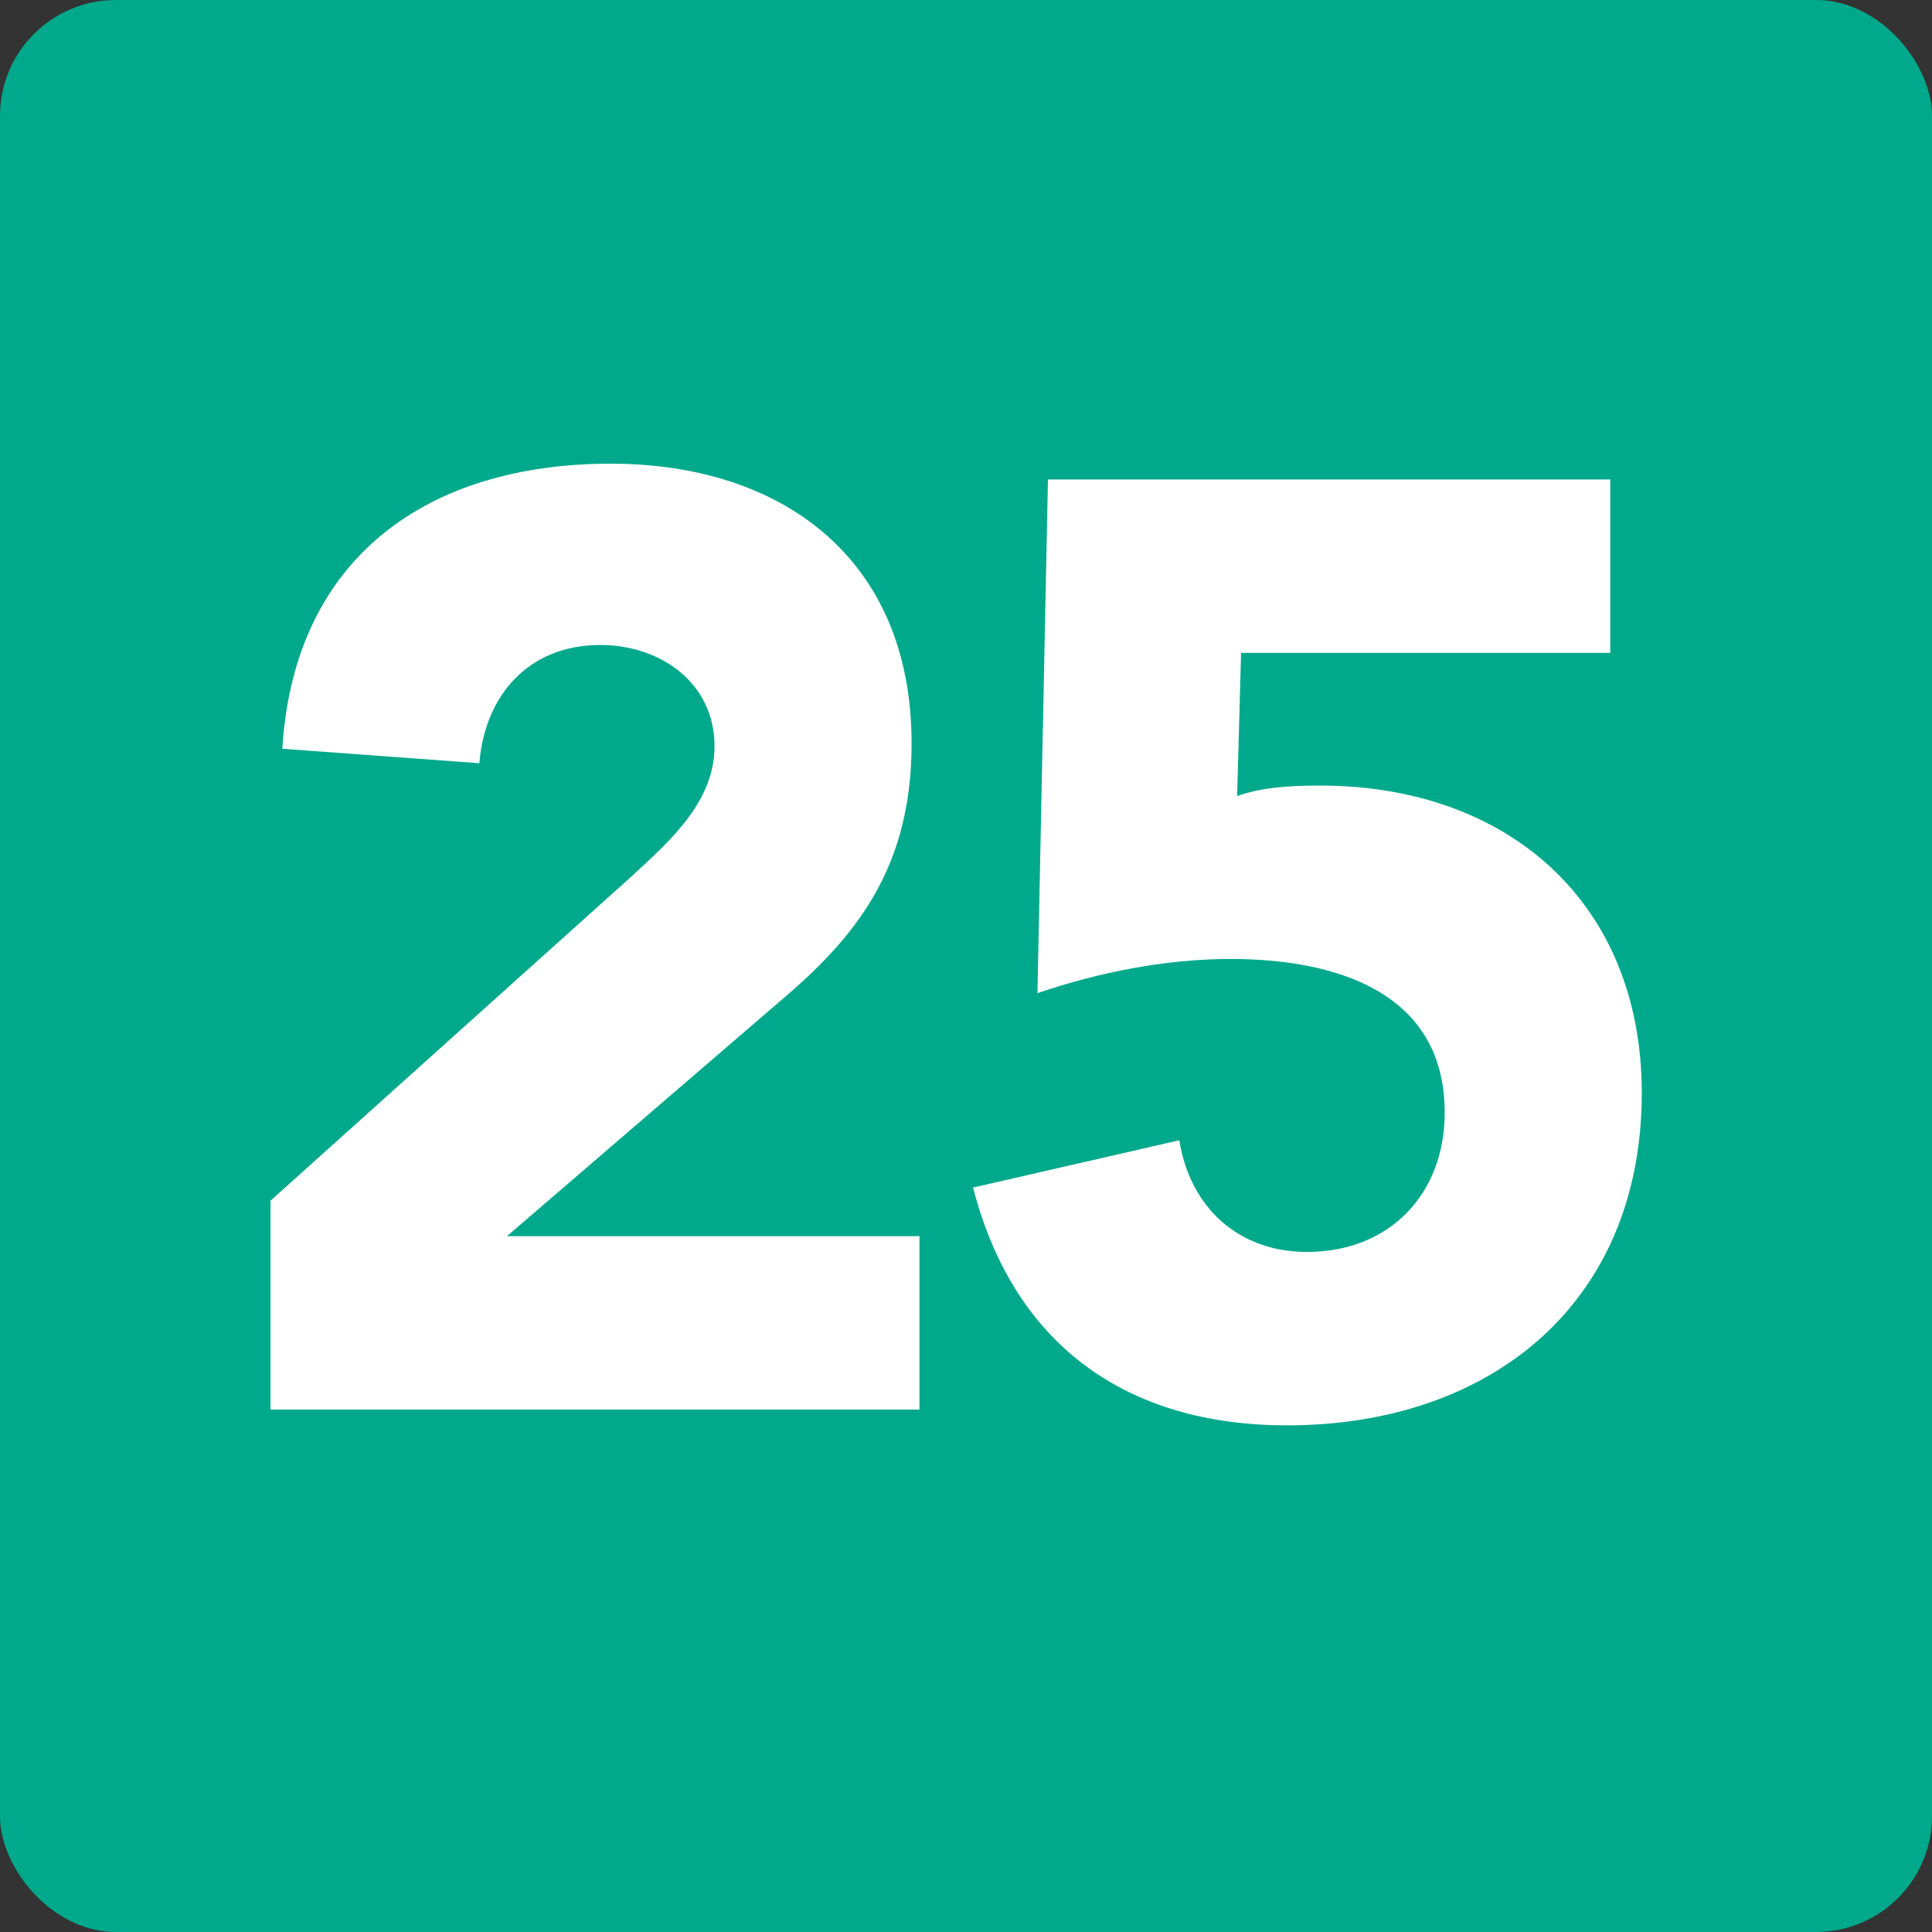
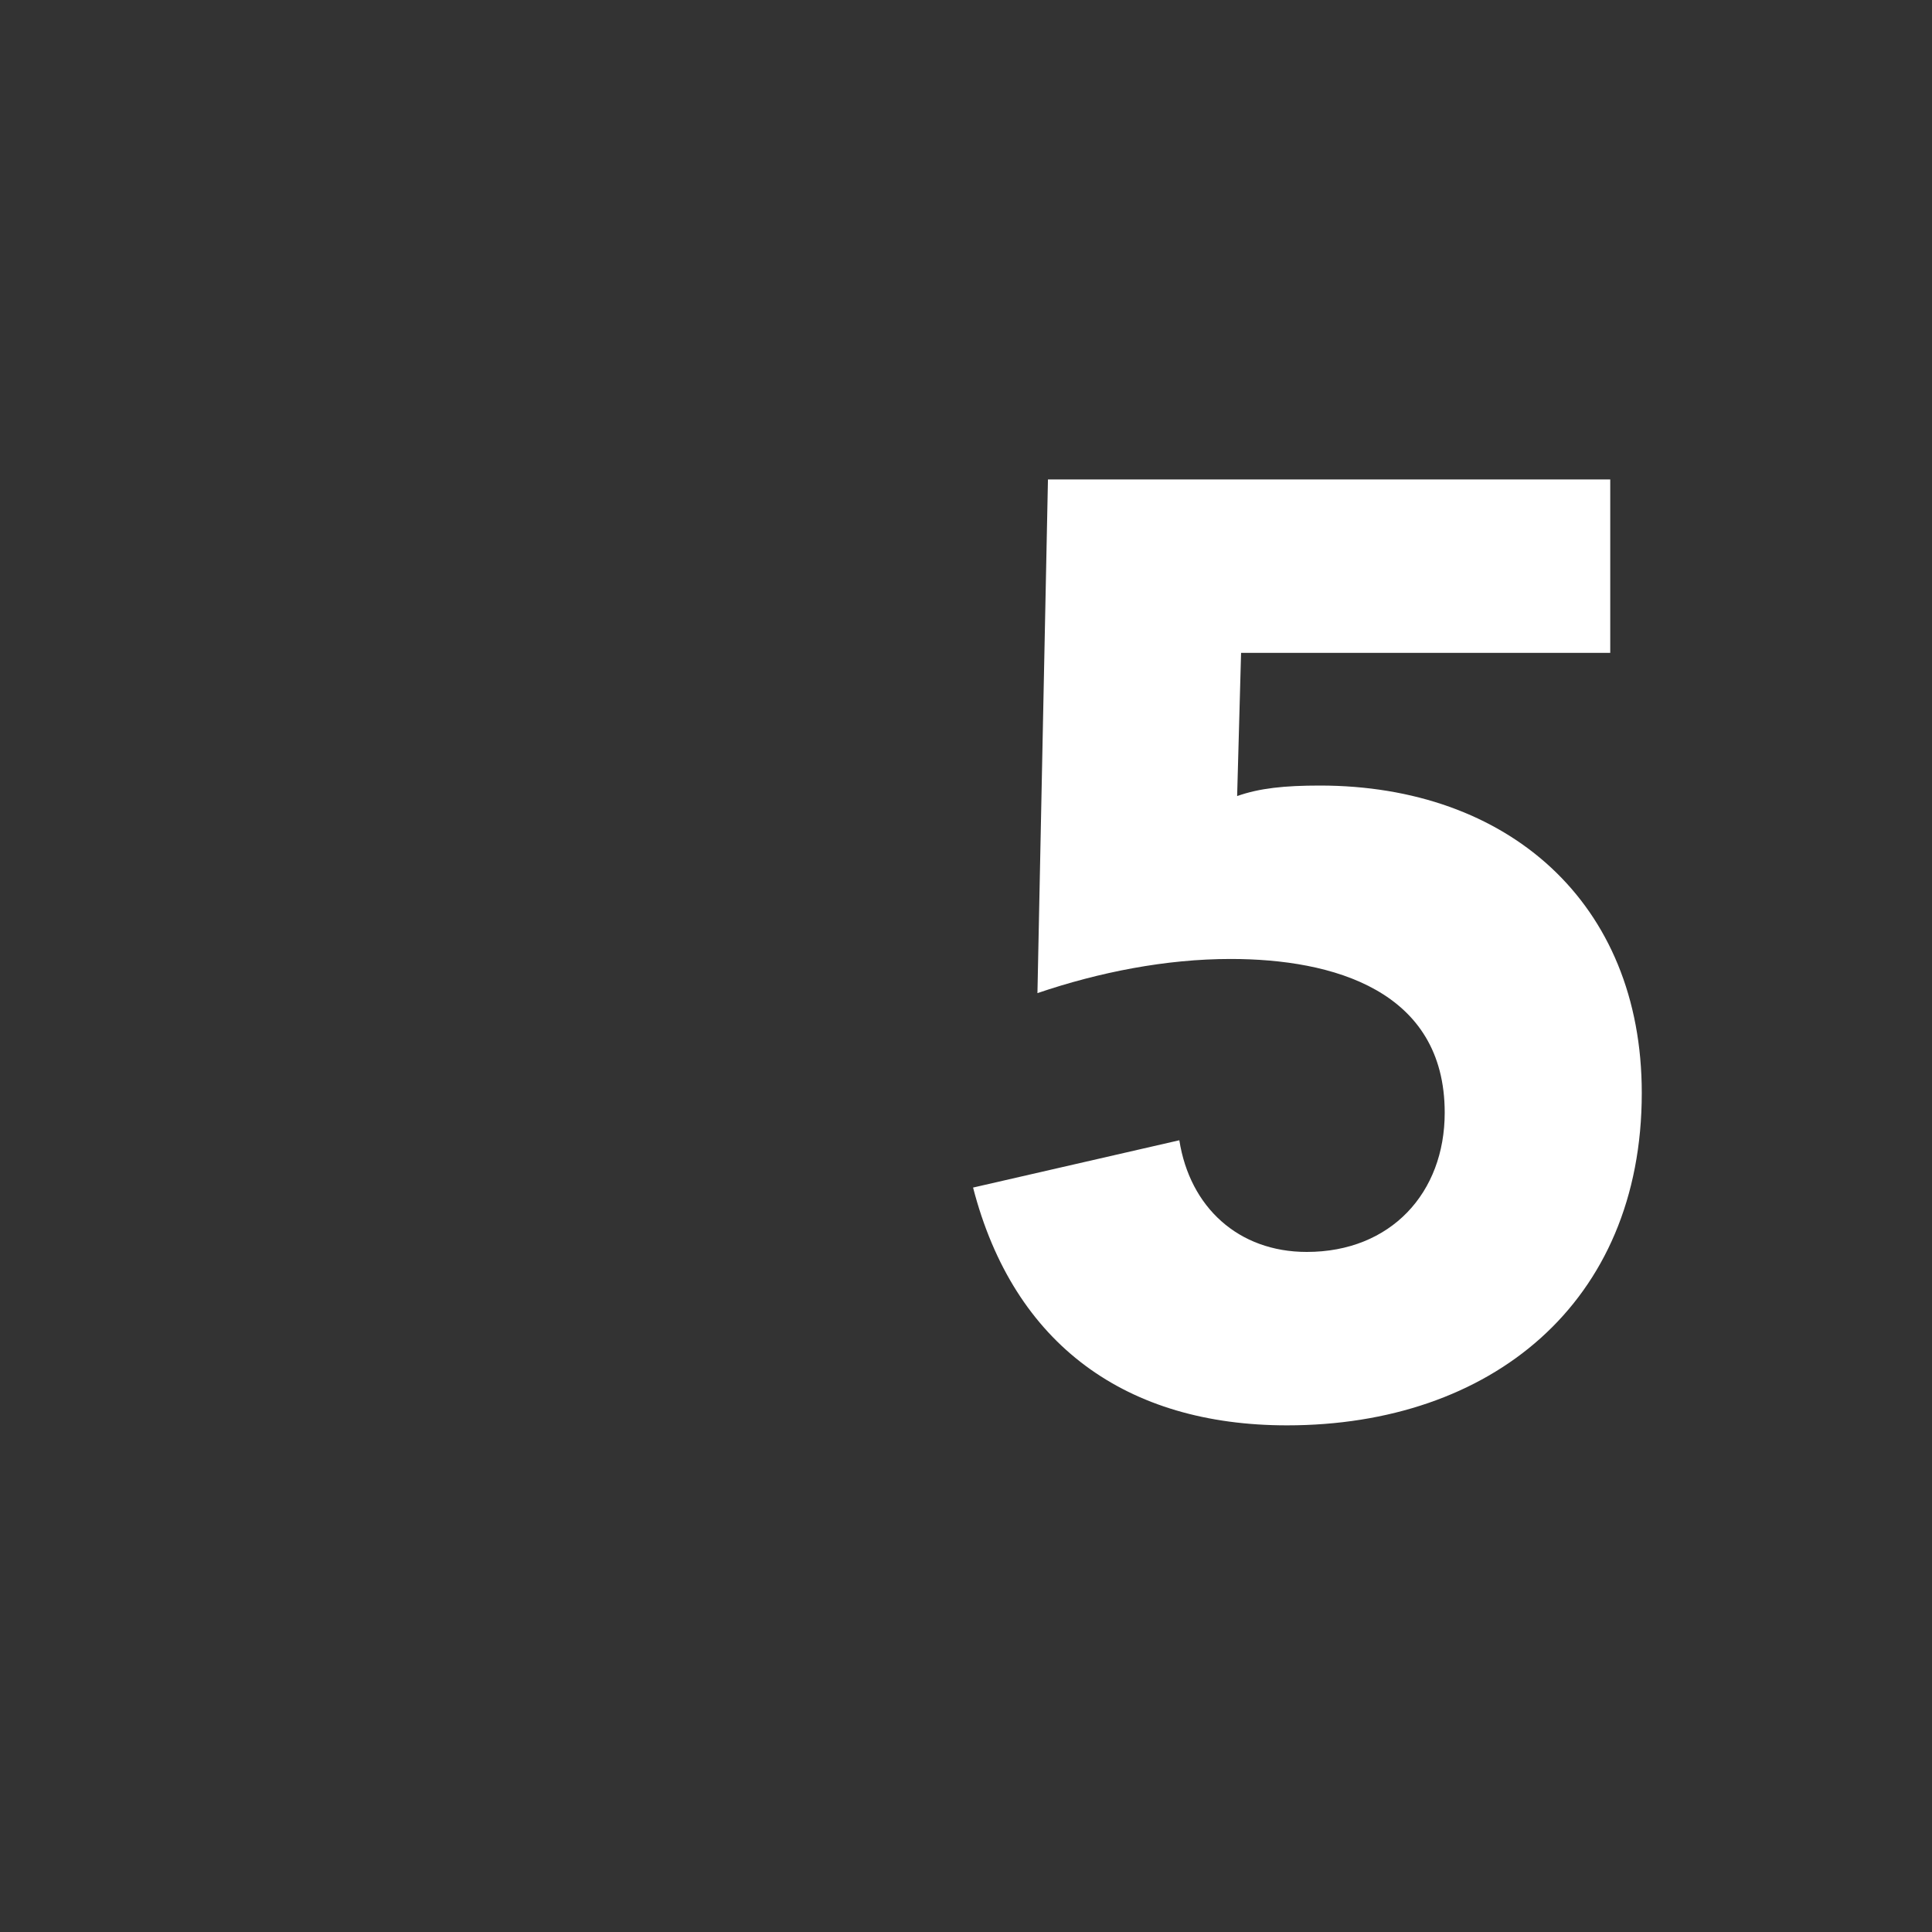
<svg xmlns="http://www.w3.org/2000/svg" width="50" height="50" viewBox="0 0 50 50" fill="none">
  <rect x="0" y="0" width="50" height="50" fill="#333333" stroke="none" />
-   <rect width="50" height="50" rx="3" fill="#00A98B" />
  <path d="M41.673 12.408V16.896H32.119L32.017 20.602C32.595 20.398 33.241 20.33 34.159 20.33C39.021 20.33 42.489 23.356 42.489 28.286C42.489 33.726 38.579 36.888 33.309 36.888C29.161 36.888 26.237 34.814 25.183 30.734L30.521 29.51C30.793 31.244 32.051 32.4 33.819 32.4C35.995 32.4 37.389 30.87 37.389 28.796C37.389 25.634 34.499 24.818 31.847 24.818C30.181 24.818 28.447 25.158 26.849 25.702L27.121 12.408H41.673Z" fill="white" />
-   <path d="M7 36.48V31.074L16.35 22.676C17.302 21.792 18.492 20.772 18.492 19.31C18.492 17.678 17.098 16.692 15.534 16.692C13.664 16.692 12.542 18.018 12.406 19.752L7.306 19.378C7.612 14.414 11.08 12 15.806 12C20.192 12 23.592 14.414 23.592 19.242C23.592 22.336 22.266 24.104 20.43 25.702L13.12 31.992H23.796V36.48H7Z" fill="white" />
</svg>